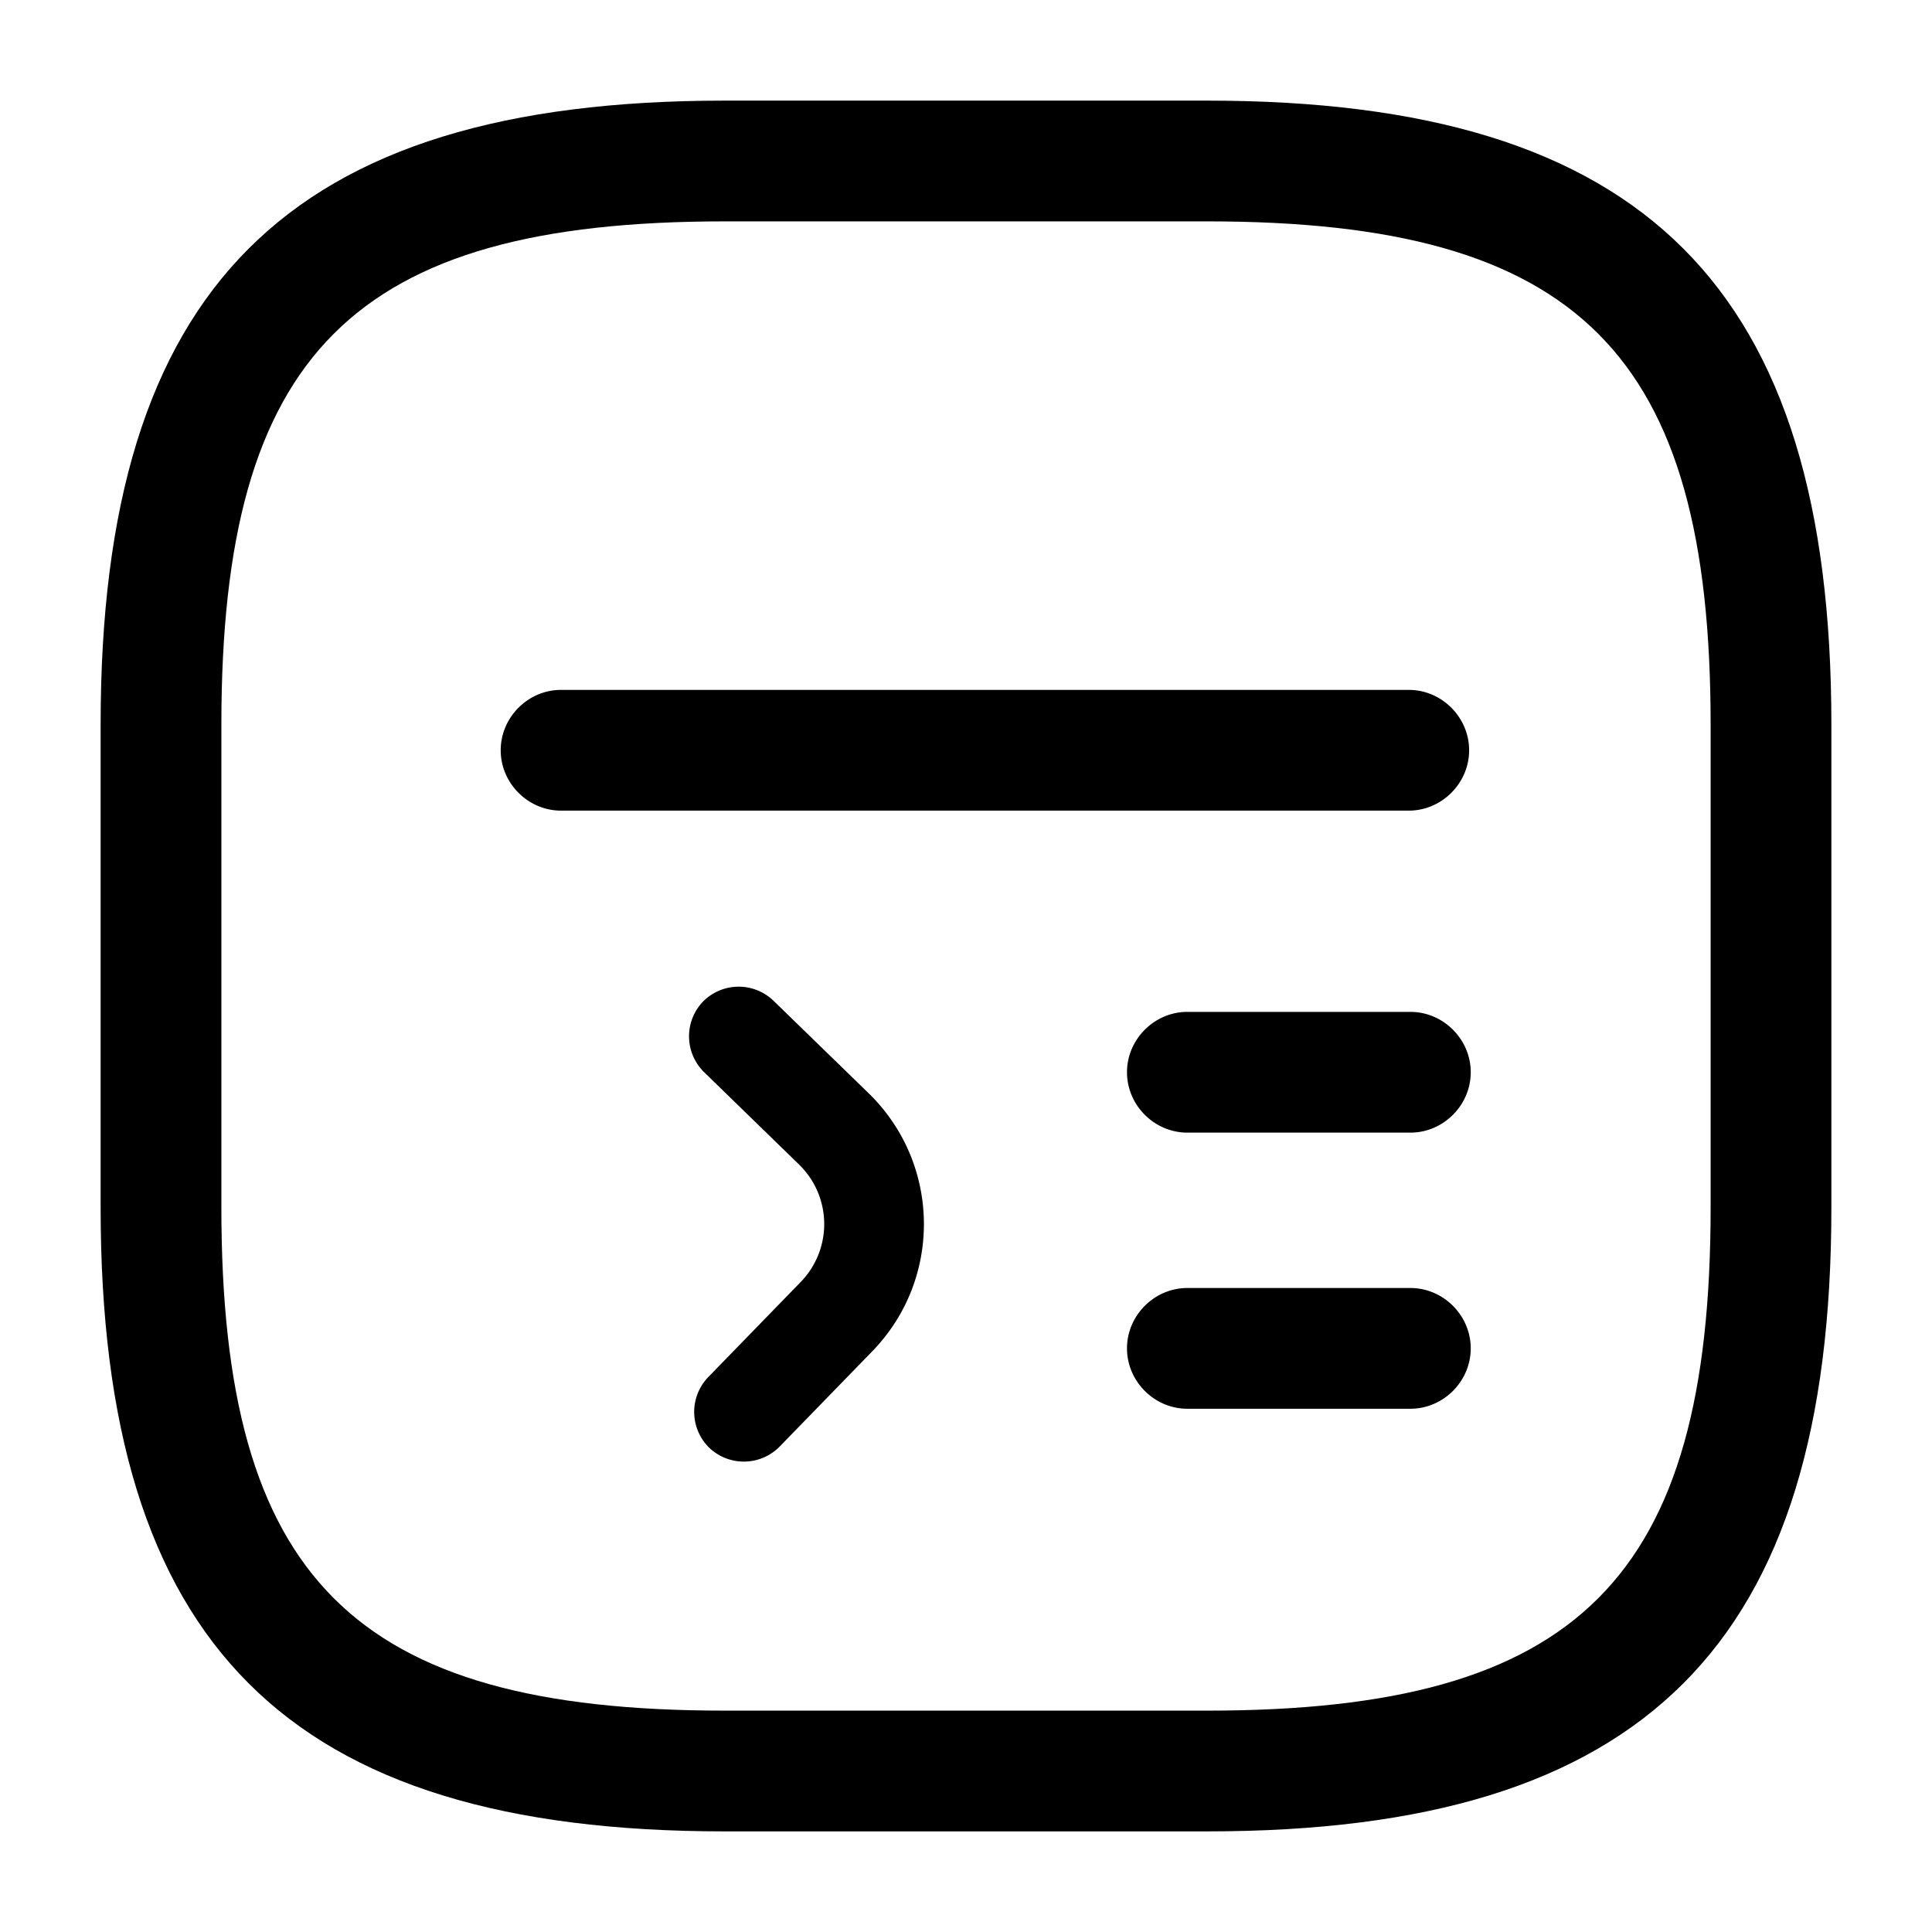
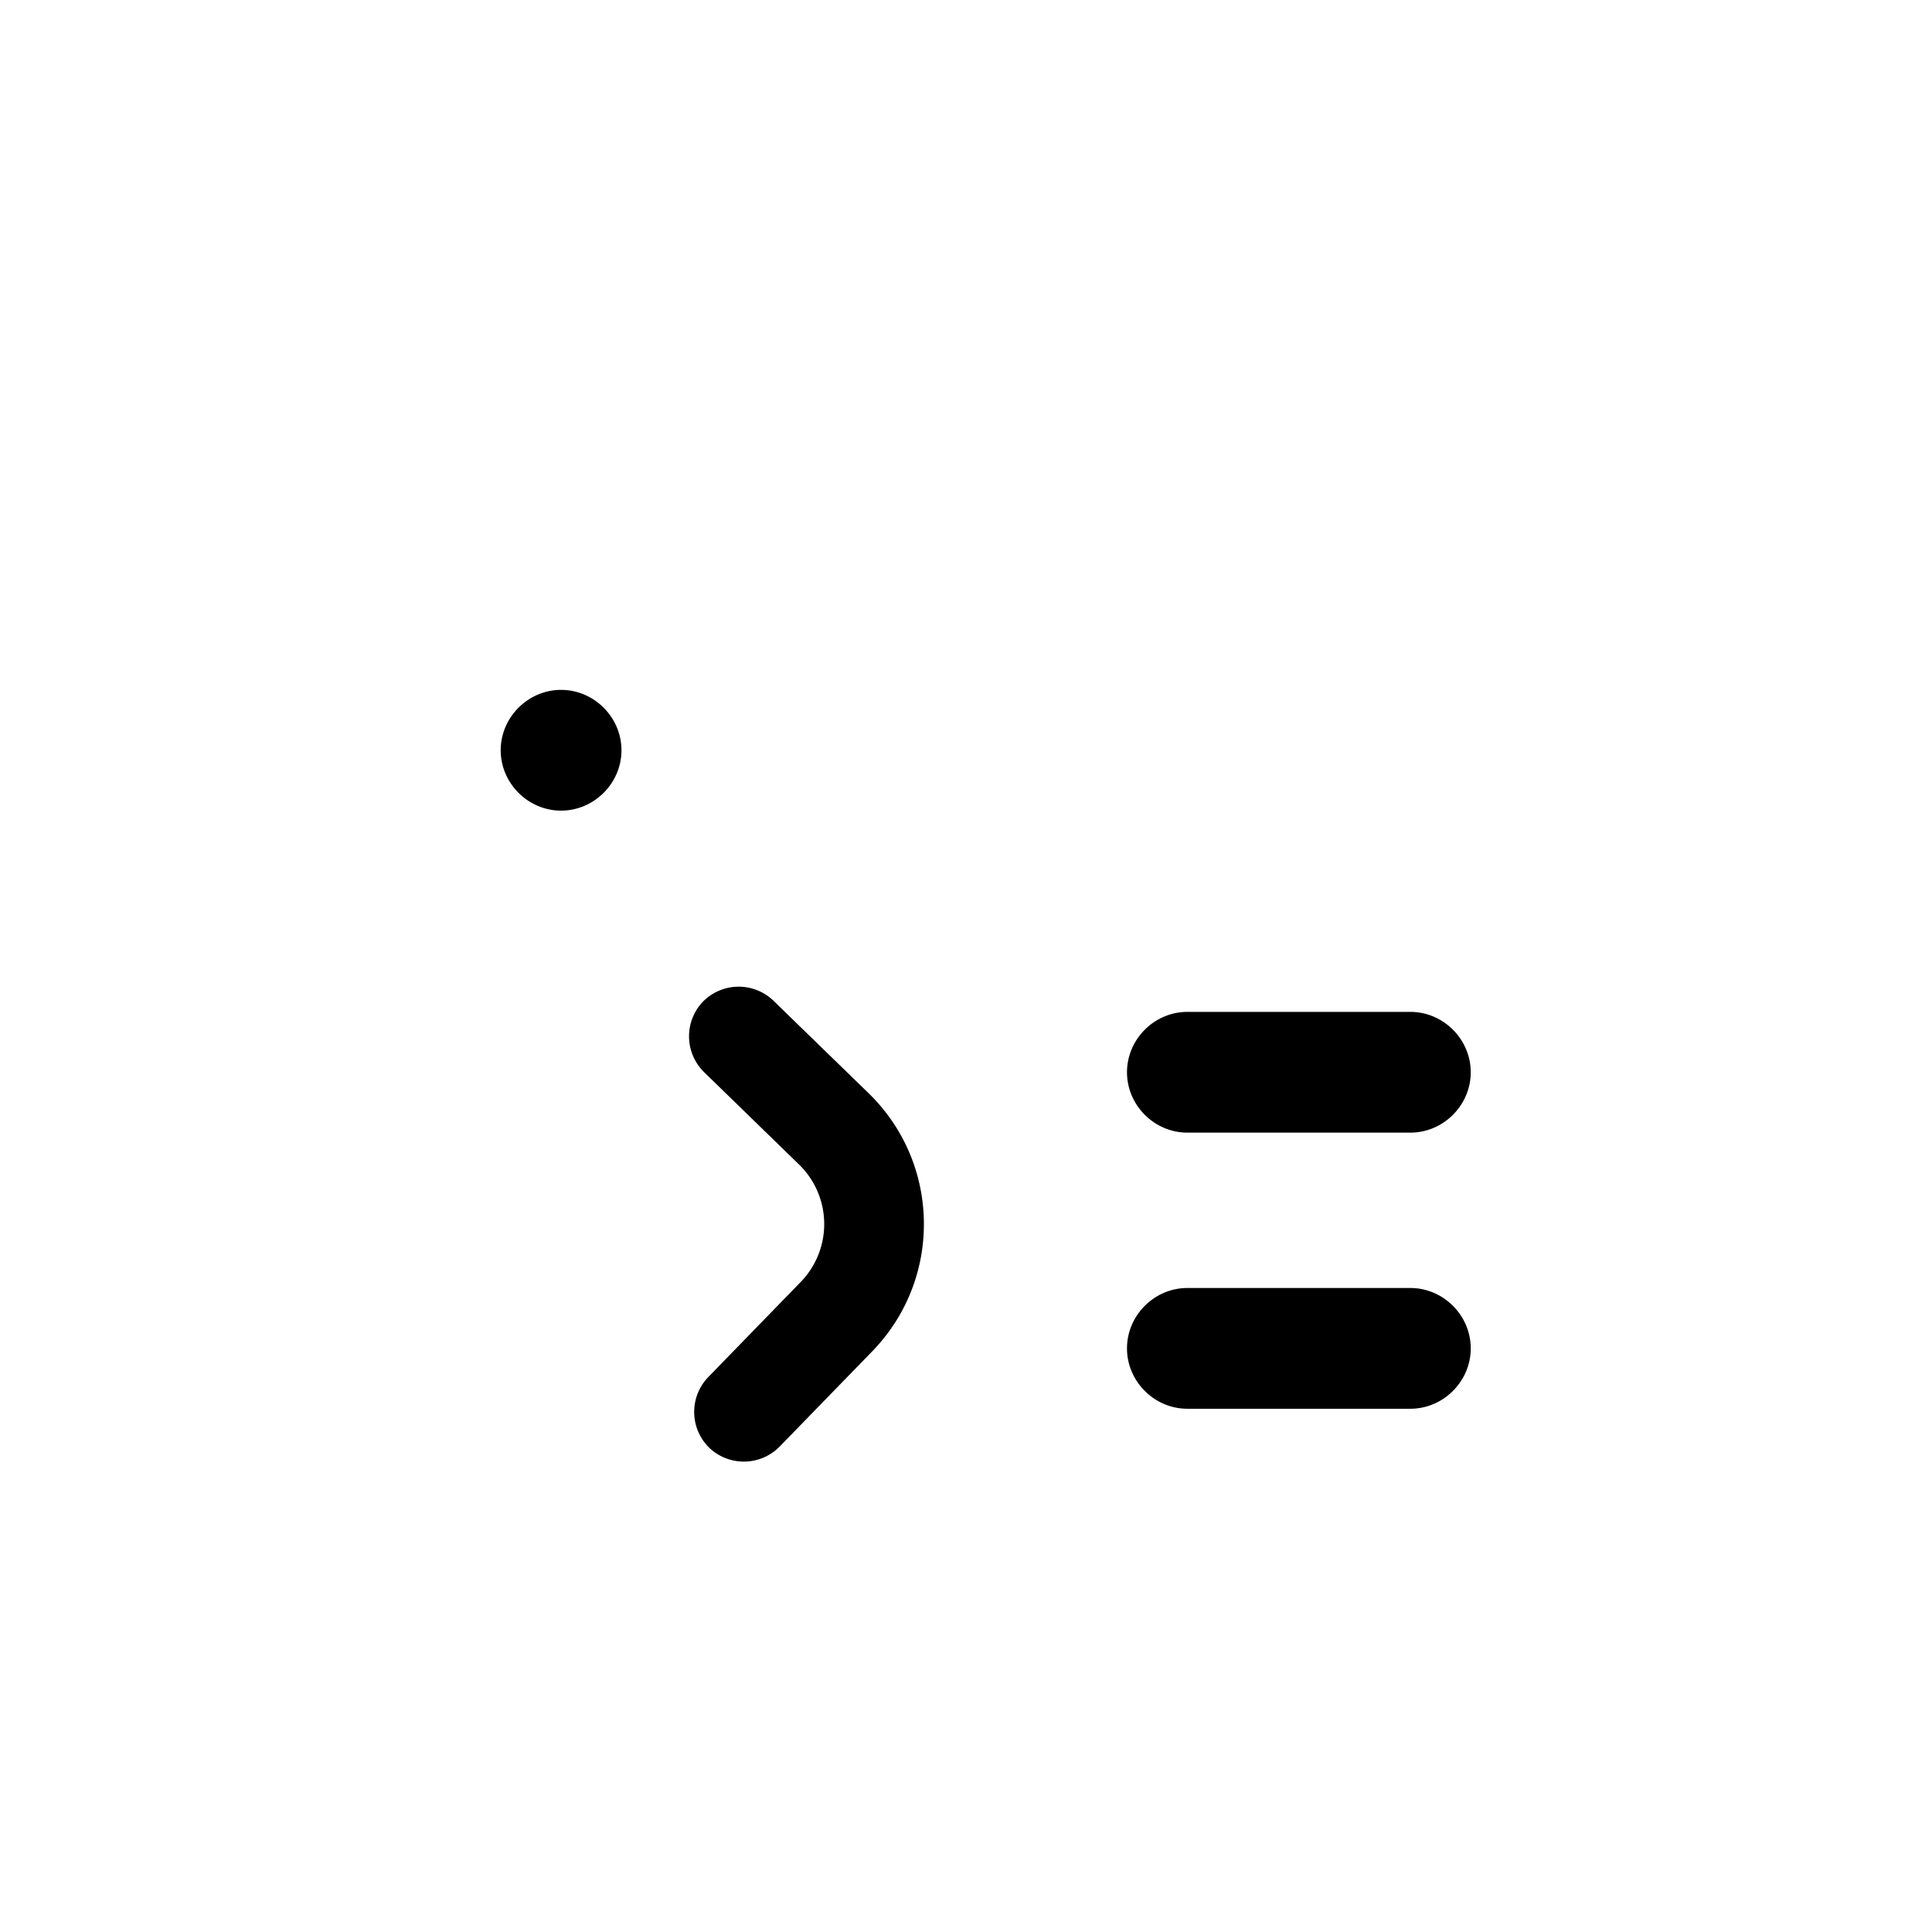
<svg xmlns="http://www.w3.org/2000/svg" width="1em" height="1em" fill="none" viewBox="0 0 24 24">
-   <path fill="currentColor" d="M15 22.75H9c-5.43 0-7.75-2.32-7.75-7.75V9c0-5.43 2.32-7.75 7.75-7.75h6c5.43 0 7.75 2.32 7.75 7.75v6c0 5.43-2.32 7.75-7.75 7.75Zm-6-20C4.39 2.75 2.75 4.39 2.75 9v6c0 4.61 1.64 6.25 6.25 6.25h6c4.61 0 6.25-1.64 6.25-6.25V9c0-4.61-1.64-6.25-6.25-6.25H9Z" />
-   <path fill="currentColor" d="M17.5 10.07H6.97c-.41 0-.75-.34-.75-.75s.34-.75.75-.75H17.5c.41 0 .75.34.75.75s-.34.75-.75.75ZM17.52 14.07h-2.77c-.41 0-.75-.34-.75-.75s.34-.75.75-.75h2.77c.41 0 .75.34.75.75s-.34.75-.75.75ZM17.52 17.5h-2.77c-.41 0-.75-.34-.75-.75s.34-.75.75-.75h2.77c.41 0 .75.34.75.75s-.34.75-.75.75ZM9.607 12.43l1.183 1.15c.899.875.918 2.31.044 3.208l-1.15 1.183a.623.623 0 0 1-.875.012.623.623 0 0 1-.012-.875l1.15-1.183a1.032 1.032 0 0 0-.02-1.458l-1.182-1.15a.623.623 0 0 1-.012-.875.623.623 0 0 1 .874-.012Z" />
+   <path fill="currentColor" d="M17.5 10.07H6.97c-.41 0-.75-.34-.75-.75s.34-.75.75-.75c.41 0 .75.34.75.75s-.34.75-.75.75ZM17.52 14.07h-2.77c-.41 0-.75-.34-.75-.75s.34-.75.75-.75h2.77c.41 0 .75.34.75.75s-.34.75-.75.75ZM17.52 17.5h-2.77c-.41 0-.75-.34-.75-.75s.34-.75.75-.75h2.77c.41 0 .75.34.75.75s-.34.75-.75.75ZM9.607 12.43l1.183 1.15c.899.875.918 2.31.044 3.208l-1.15 1.183a.623.623 0 0 1-.875.012.623.623 0 0 1-.012-.875l1.15-1.183a1.032 1.032 0 0 0-.02-1.458l-1.182-1.15a.623.623 0 0 1-.012-.875.623.623 0 0 1 .874-.012Z" />
</svg>